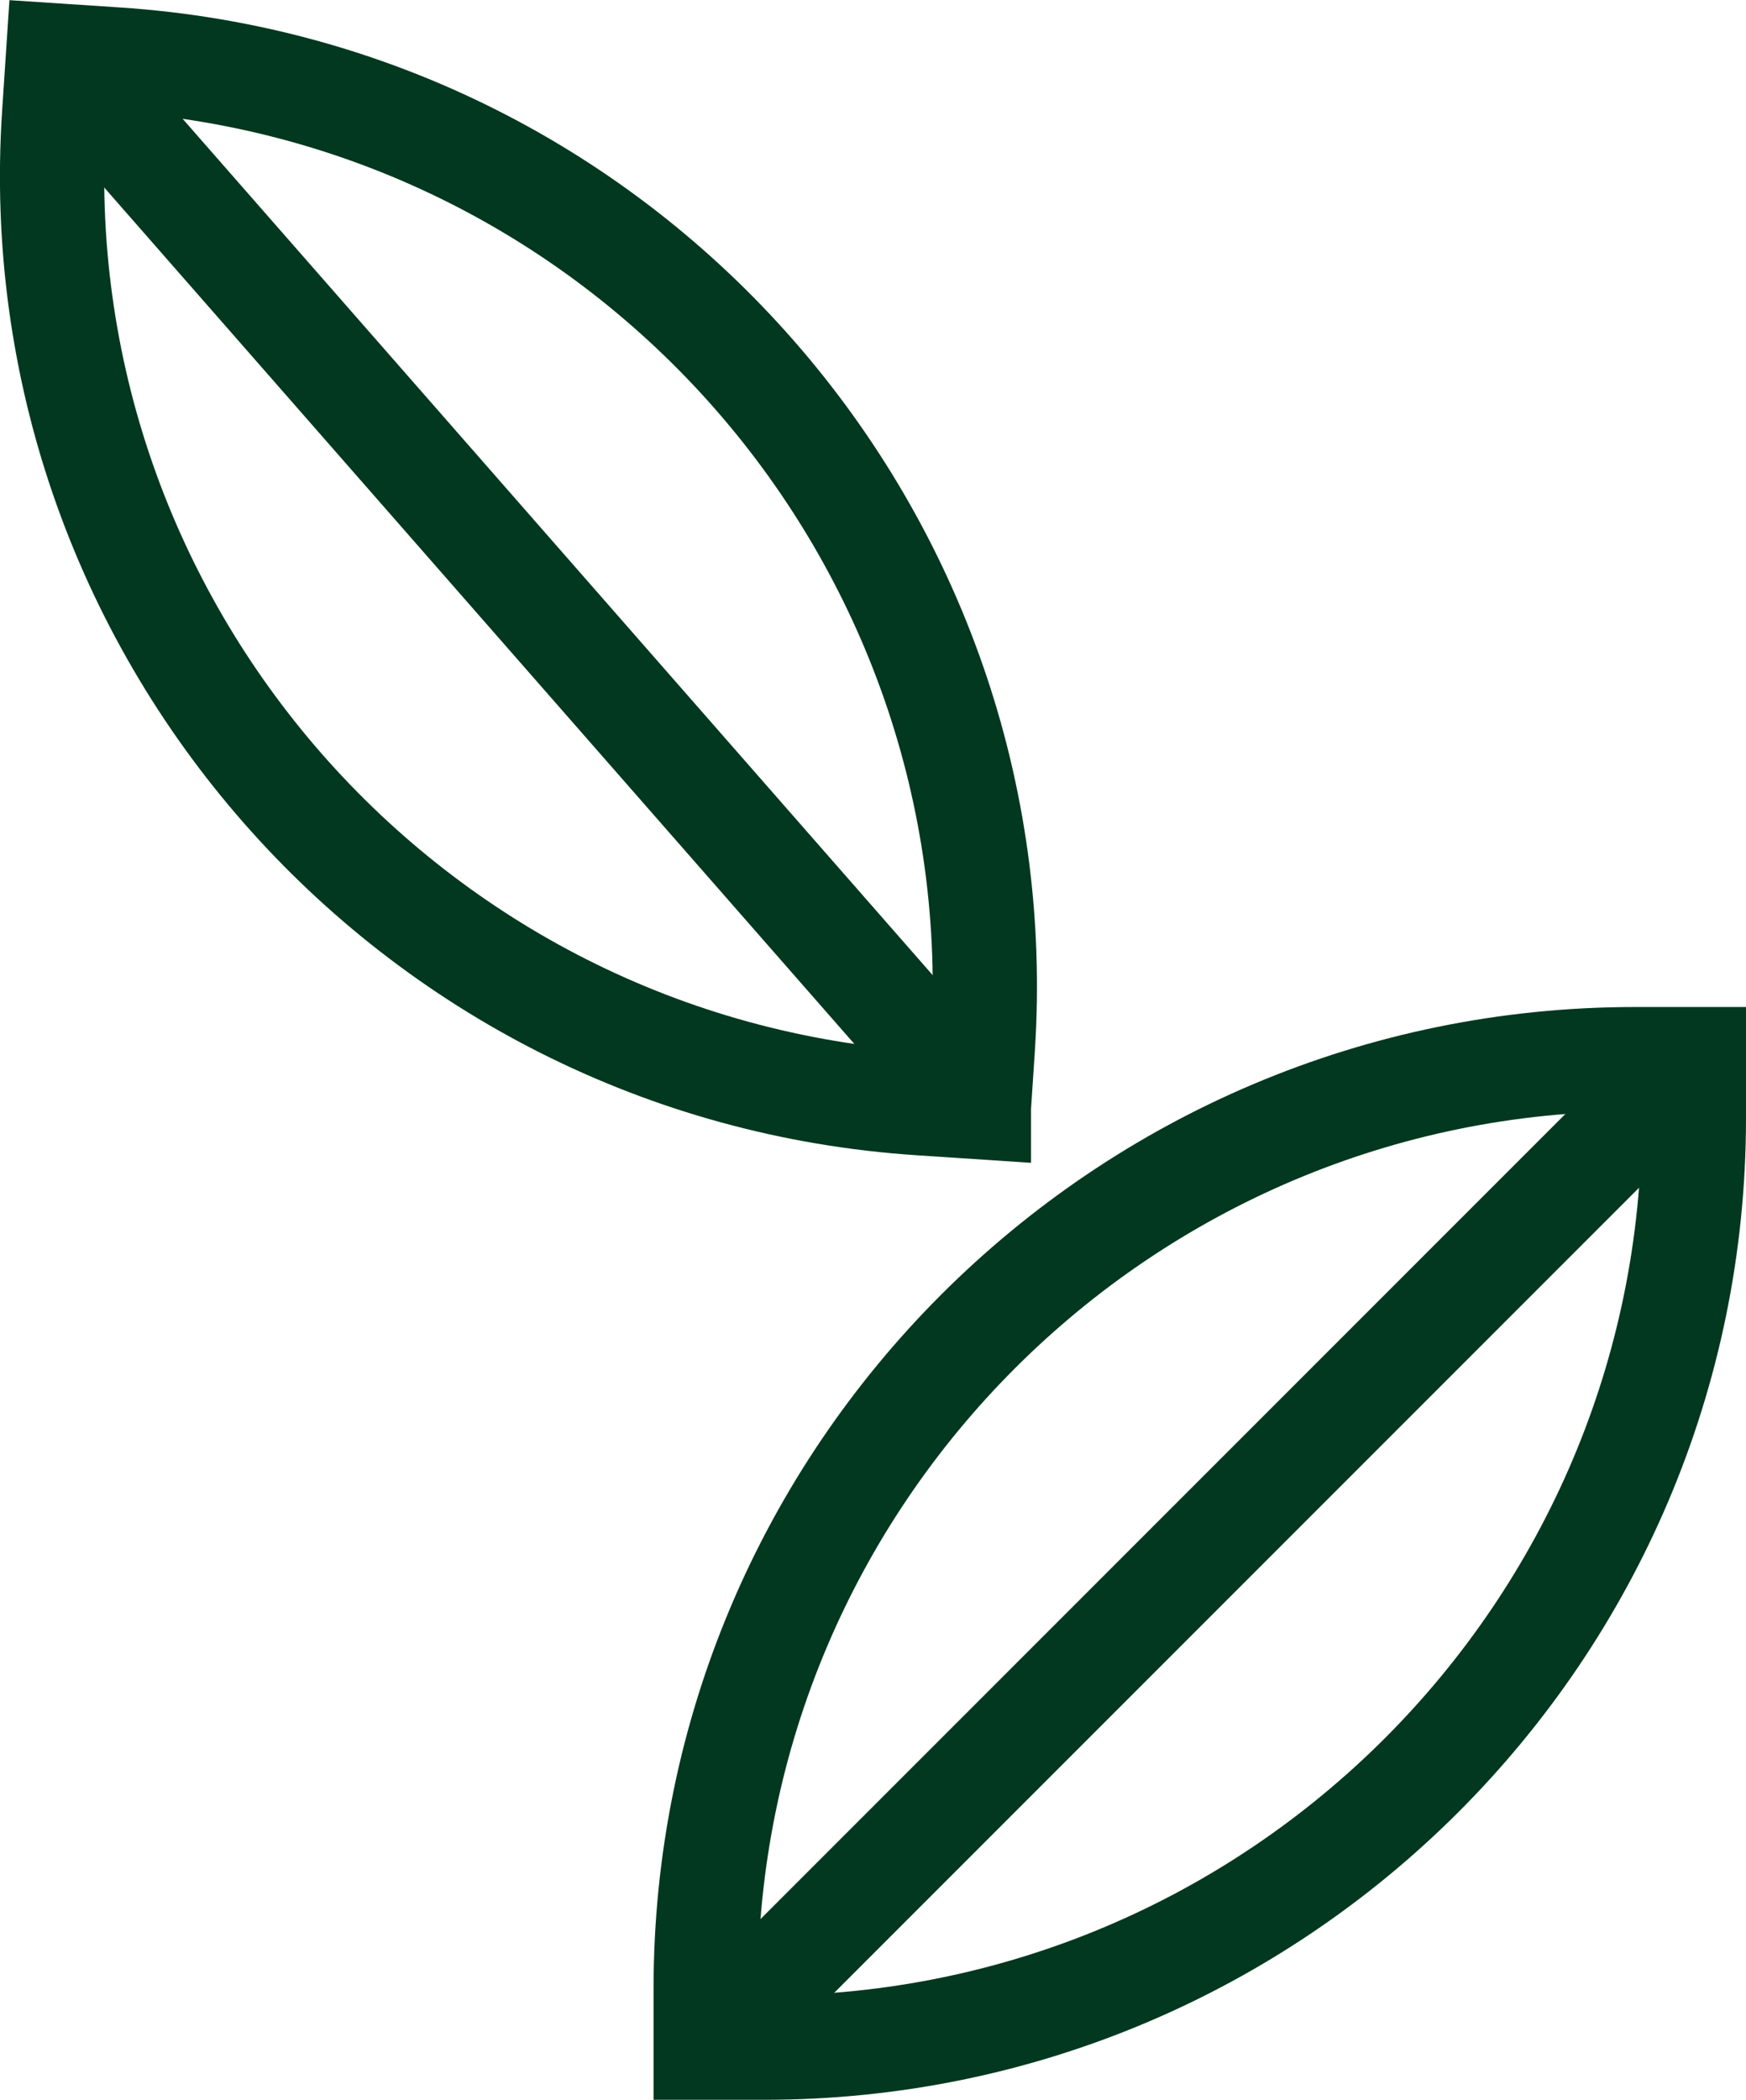
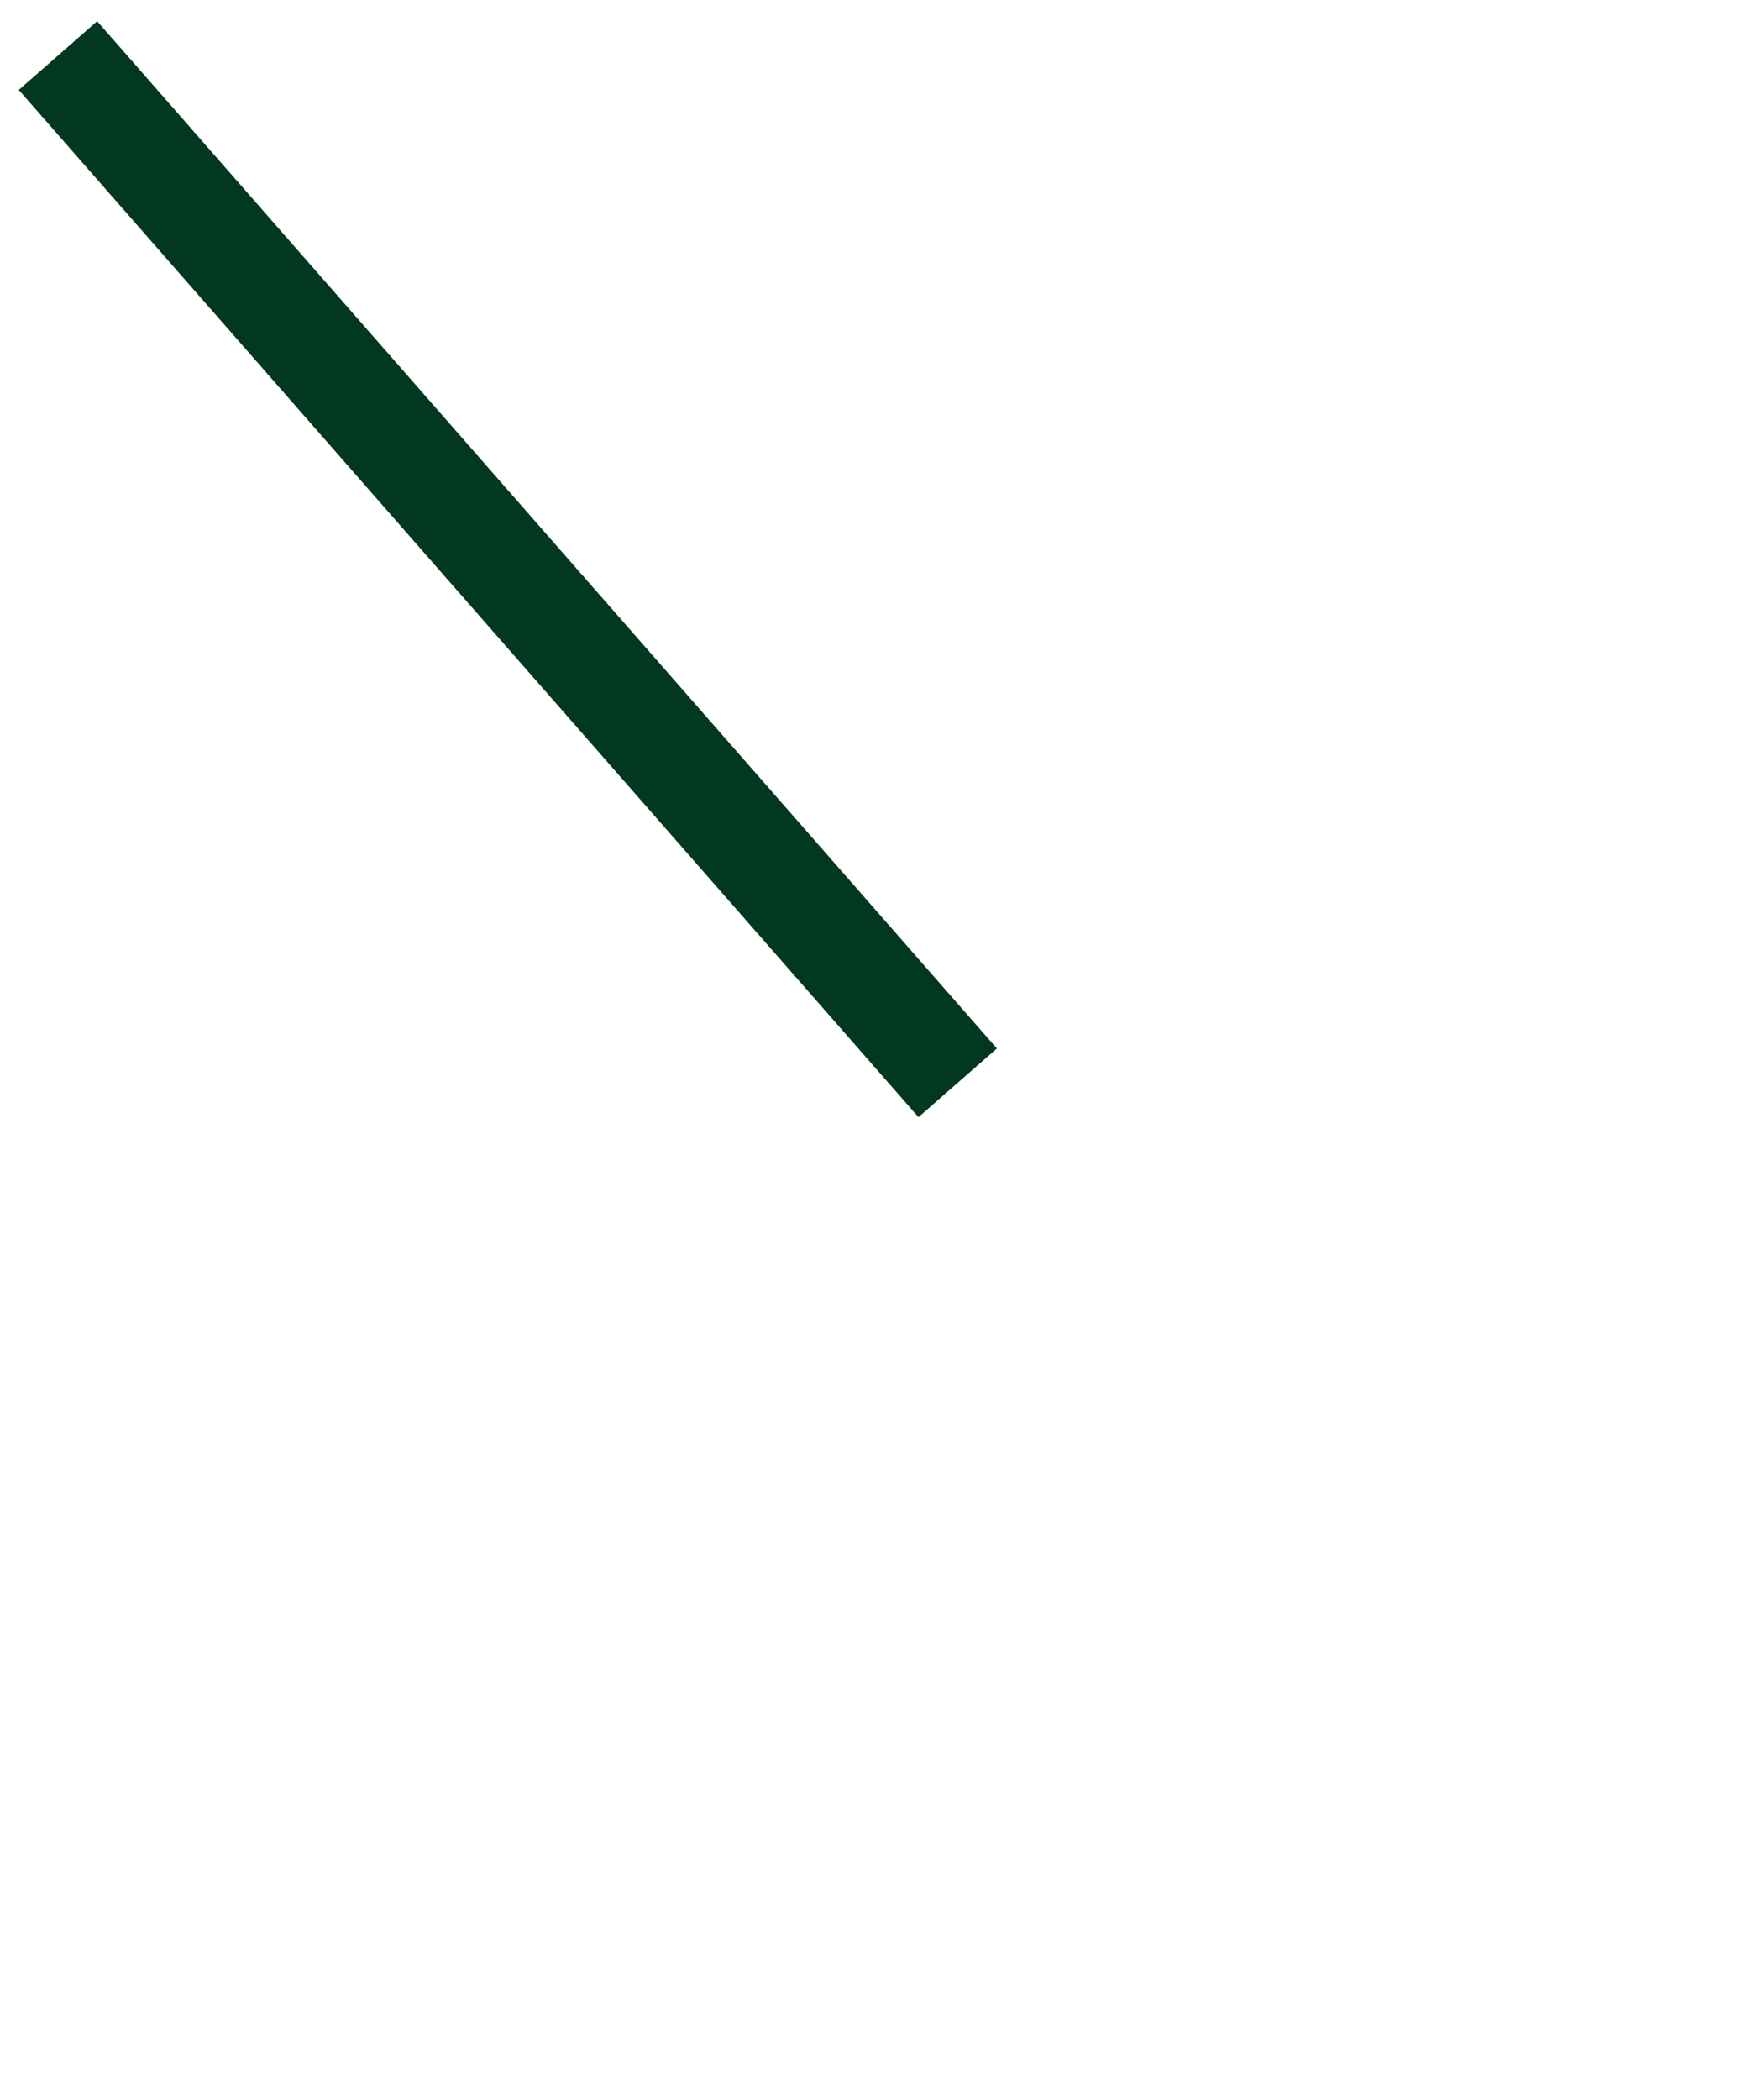
<svg xmlns="http://www.w3.org/2000/svg" id="Layer_2" viewBox="0 0 50.92 61.23">
  <defs>
    <style>.cls-1{fill:none;stroke:#01381f;stroke-miterlimit:10;stroke-width:3.04px;}</style>
  </defs>
  <g id="BKGD">
-     <path class="cls-1" d="M.71,2.54h1.72c14.96,0,27.1,12.15,27.1,27.1v1.72h-1.72C12.86,31.36.71,19.21.71,4.26v-1.72h0Z" transform="translate(29.09 34.86) rotate(-176.22)" />
    <line class="cls-1" x1="1.69" y1="1.62" x2="27.93" y2="31.57" />
-     <path class="cls-1" d="M20.58,30.88h1.72c14.96,0,27.1,12.15,27.1,27.1v1.72h-1.72c-14.96,0-27.1-12.15-27.1-27.1v-1.72h0Z" transform="translate(-10.3 80.28) rotate(-90)" />
-     <line class="cls-1" x1="49.4" y1="30.88" x2="21.24" y2="59.04" />
  </g>
</svg>